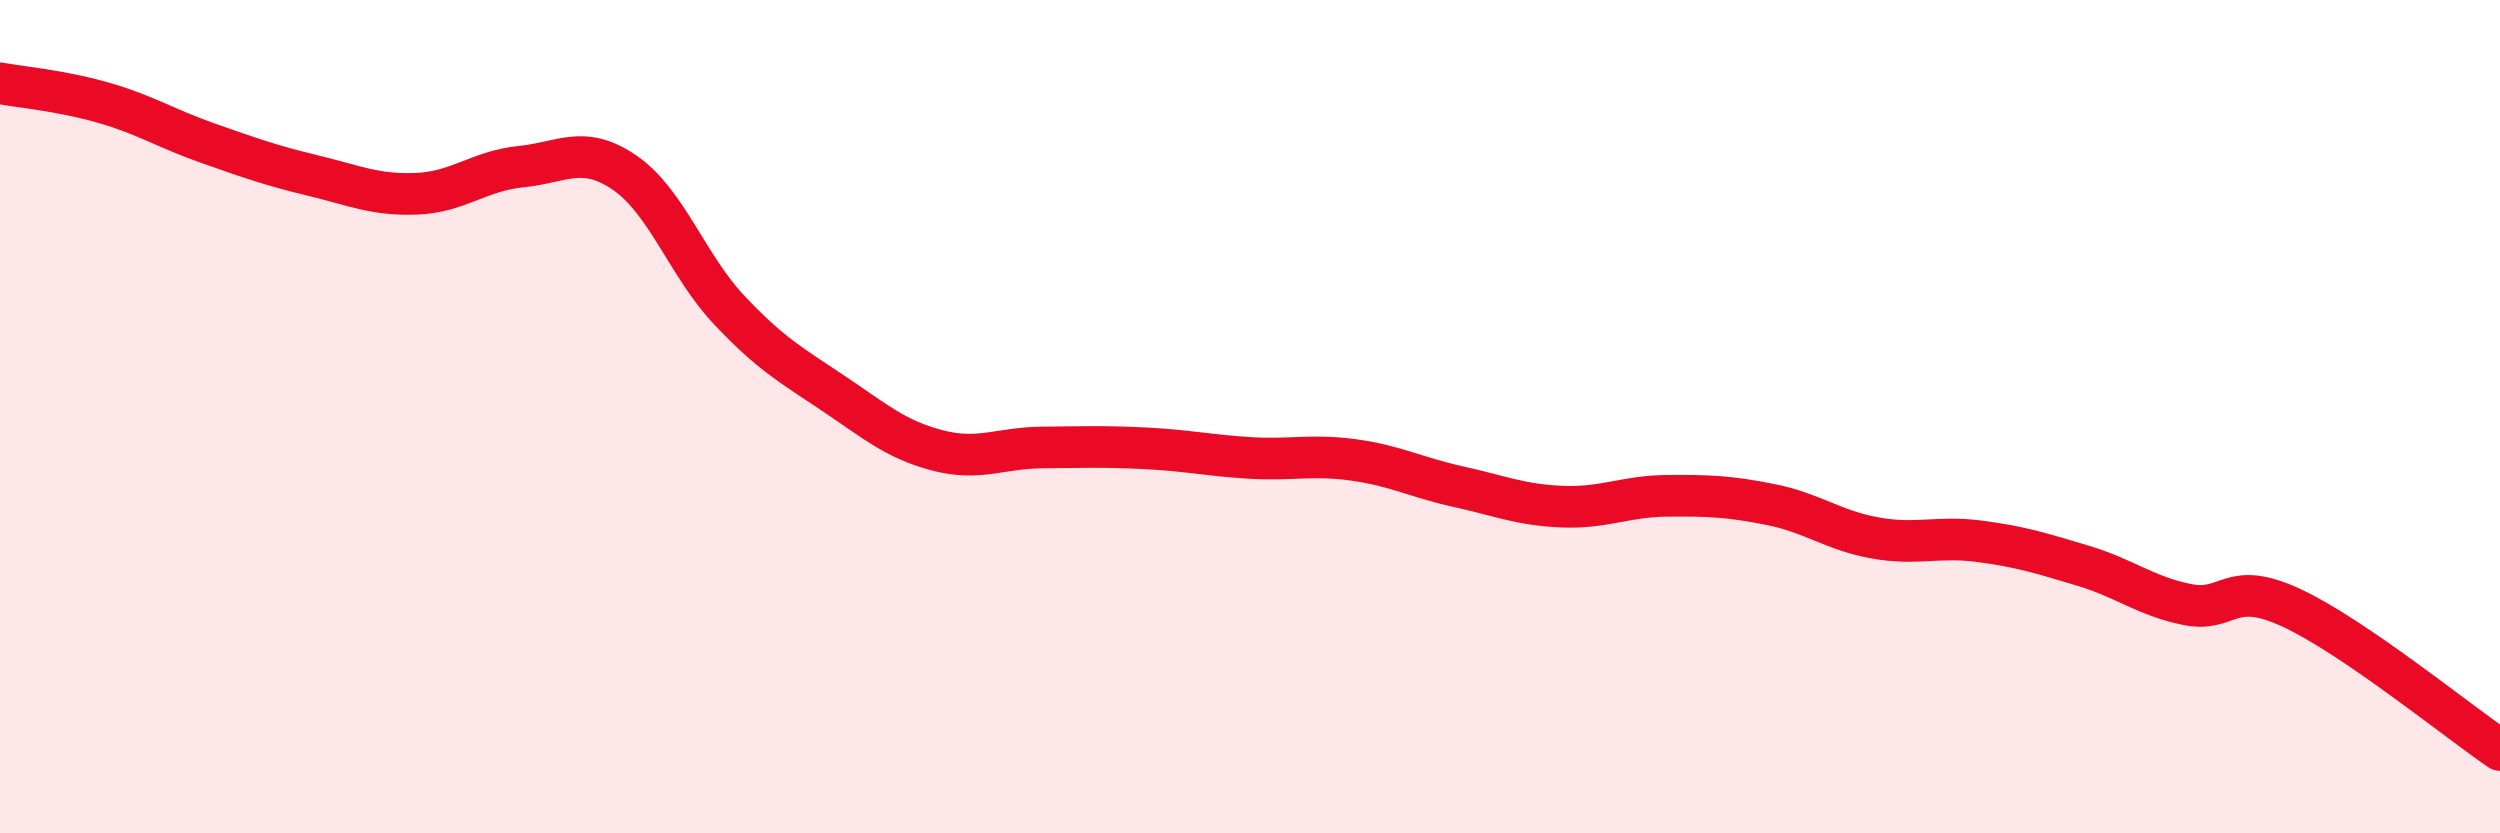
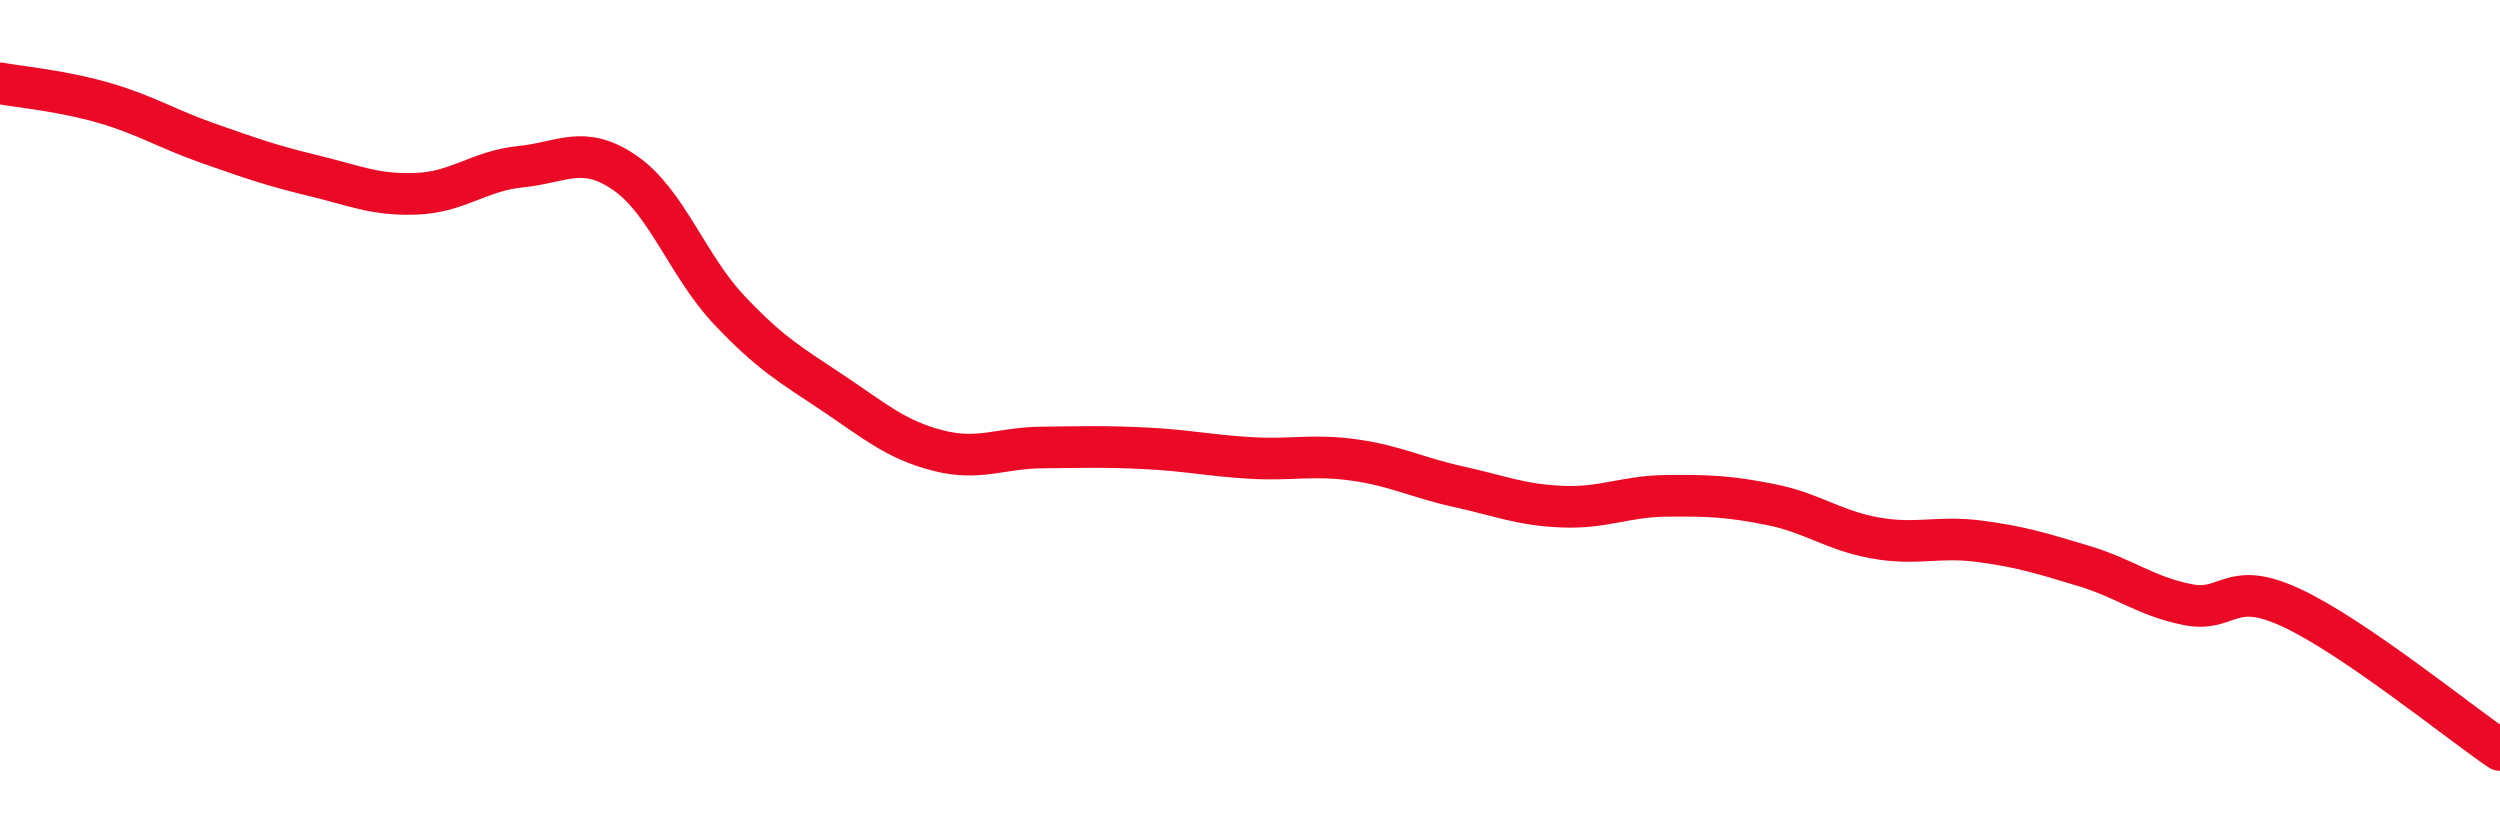
<svg xmlns="http://www.w3.org/2000/svg" width="60" height="20" viewBox="0 0 60 20">
-   <path d="M 0,2 C 0.5,2.09 1.5,2.18 2.5,2.47 C 3.5,2.76 4,3.09 5,3.44 C 6,3.79 6.5,3.97 7.5,4.21 C 8.5,4.45 9,4.69 10,4.65 C 11,4.61 11.5,4.1 12.5,4 C 13.5,3.9 14,3.46 15,4.15 C 16,4.84 16.5,6.38 17.5,7.44 C 18.5,8.5 19,8.77 20,9.44 C 21,10.11 21.5,10.55 22.5,10.81 C 23.5,11.07 24,10.75 25,10.74 C 26,10.73 26.5,10.71 27.5,10.76 C 28.5,10.81 29,10.93 30,10.99 C 31,11.05 31.5,10.9 32.5,11.04 C 33.5,11.18 34,11.46 35,11.68 C 36,11.9 36.5,12.12 37.5,12.16 C 38.5,12.2 39,11.91 40,11.9 C 41,11.89 41.5,11.91 42.5,12.11 C 43.5,12.31 44,12.73 45,12.91 C 46,13.09 46.5,12.86 47.5,12.99 C 48.5,13.12 49,13.28 50,13.58 C 51,13.88 51.5,14.31 52.5,14.51 C 53.5,14.71 53.5,13.89 55,14.59 C 56.5,15.29 59,17.32 60,18L60 20L0 20Z" fill="#EB0A25" opacity="0.1" stroke-linecap="round" stroke-linejoin="round" />
  <path d="M 0,2 C 0.5,2.09 1.5,2.18 2.5,2.47 C 3.5,2.76 4,3.09 5,3.44 C 6,3.79 6.5,3.97 7.5,4.21 C 8.5,4.45 9,4.69 10,4.65 C 11,4.61 11.5,4.1 12.5,4 C 13.5,3.9 14,3.46 15,4.15 C 16,4.84 16.5,6.38 17.5,7.44 C 18.5,8.5 19,8.77 20,9.44 C 21,10.11 21.5,10.55 22.5,10.81 C 23.5,11.07 24,10.75 25,10.74 C 26,10.73 26.5,10.71 27.5,10.76 C 28.5,10.81 29,10.93 30,10.99 C 31,11.05 31.5,10.9 32.5,11.04 C 33.5,11.18 34,11.46 35,11.68 C 36,11.9 36.5,12.12 37.5,12.16 C 38.5,12.2 39,11.91 40,11.9 C 41,11.89 41.5,11.91 42.5,12.11 C 43.5,12.31 44,12.73 45,12.91 C 46,13.09 46.5,12.86 47.5,12.99 C 48.5,13.12 49,13.28 50,13.58 C 51,13.88 51.5,14.31 52.5,14.51 C 53.5,14.71 53.5,13.89 55,14.59 C 56.5,15.29 59,17.32 60,18" stroke="#EB0A25" stroke-width="1" fill="none" stroke-linecap="round" stroke-linejoin="round" />
</svg>